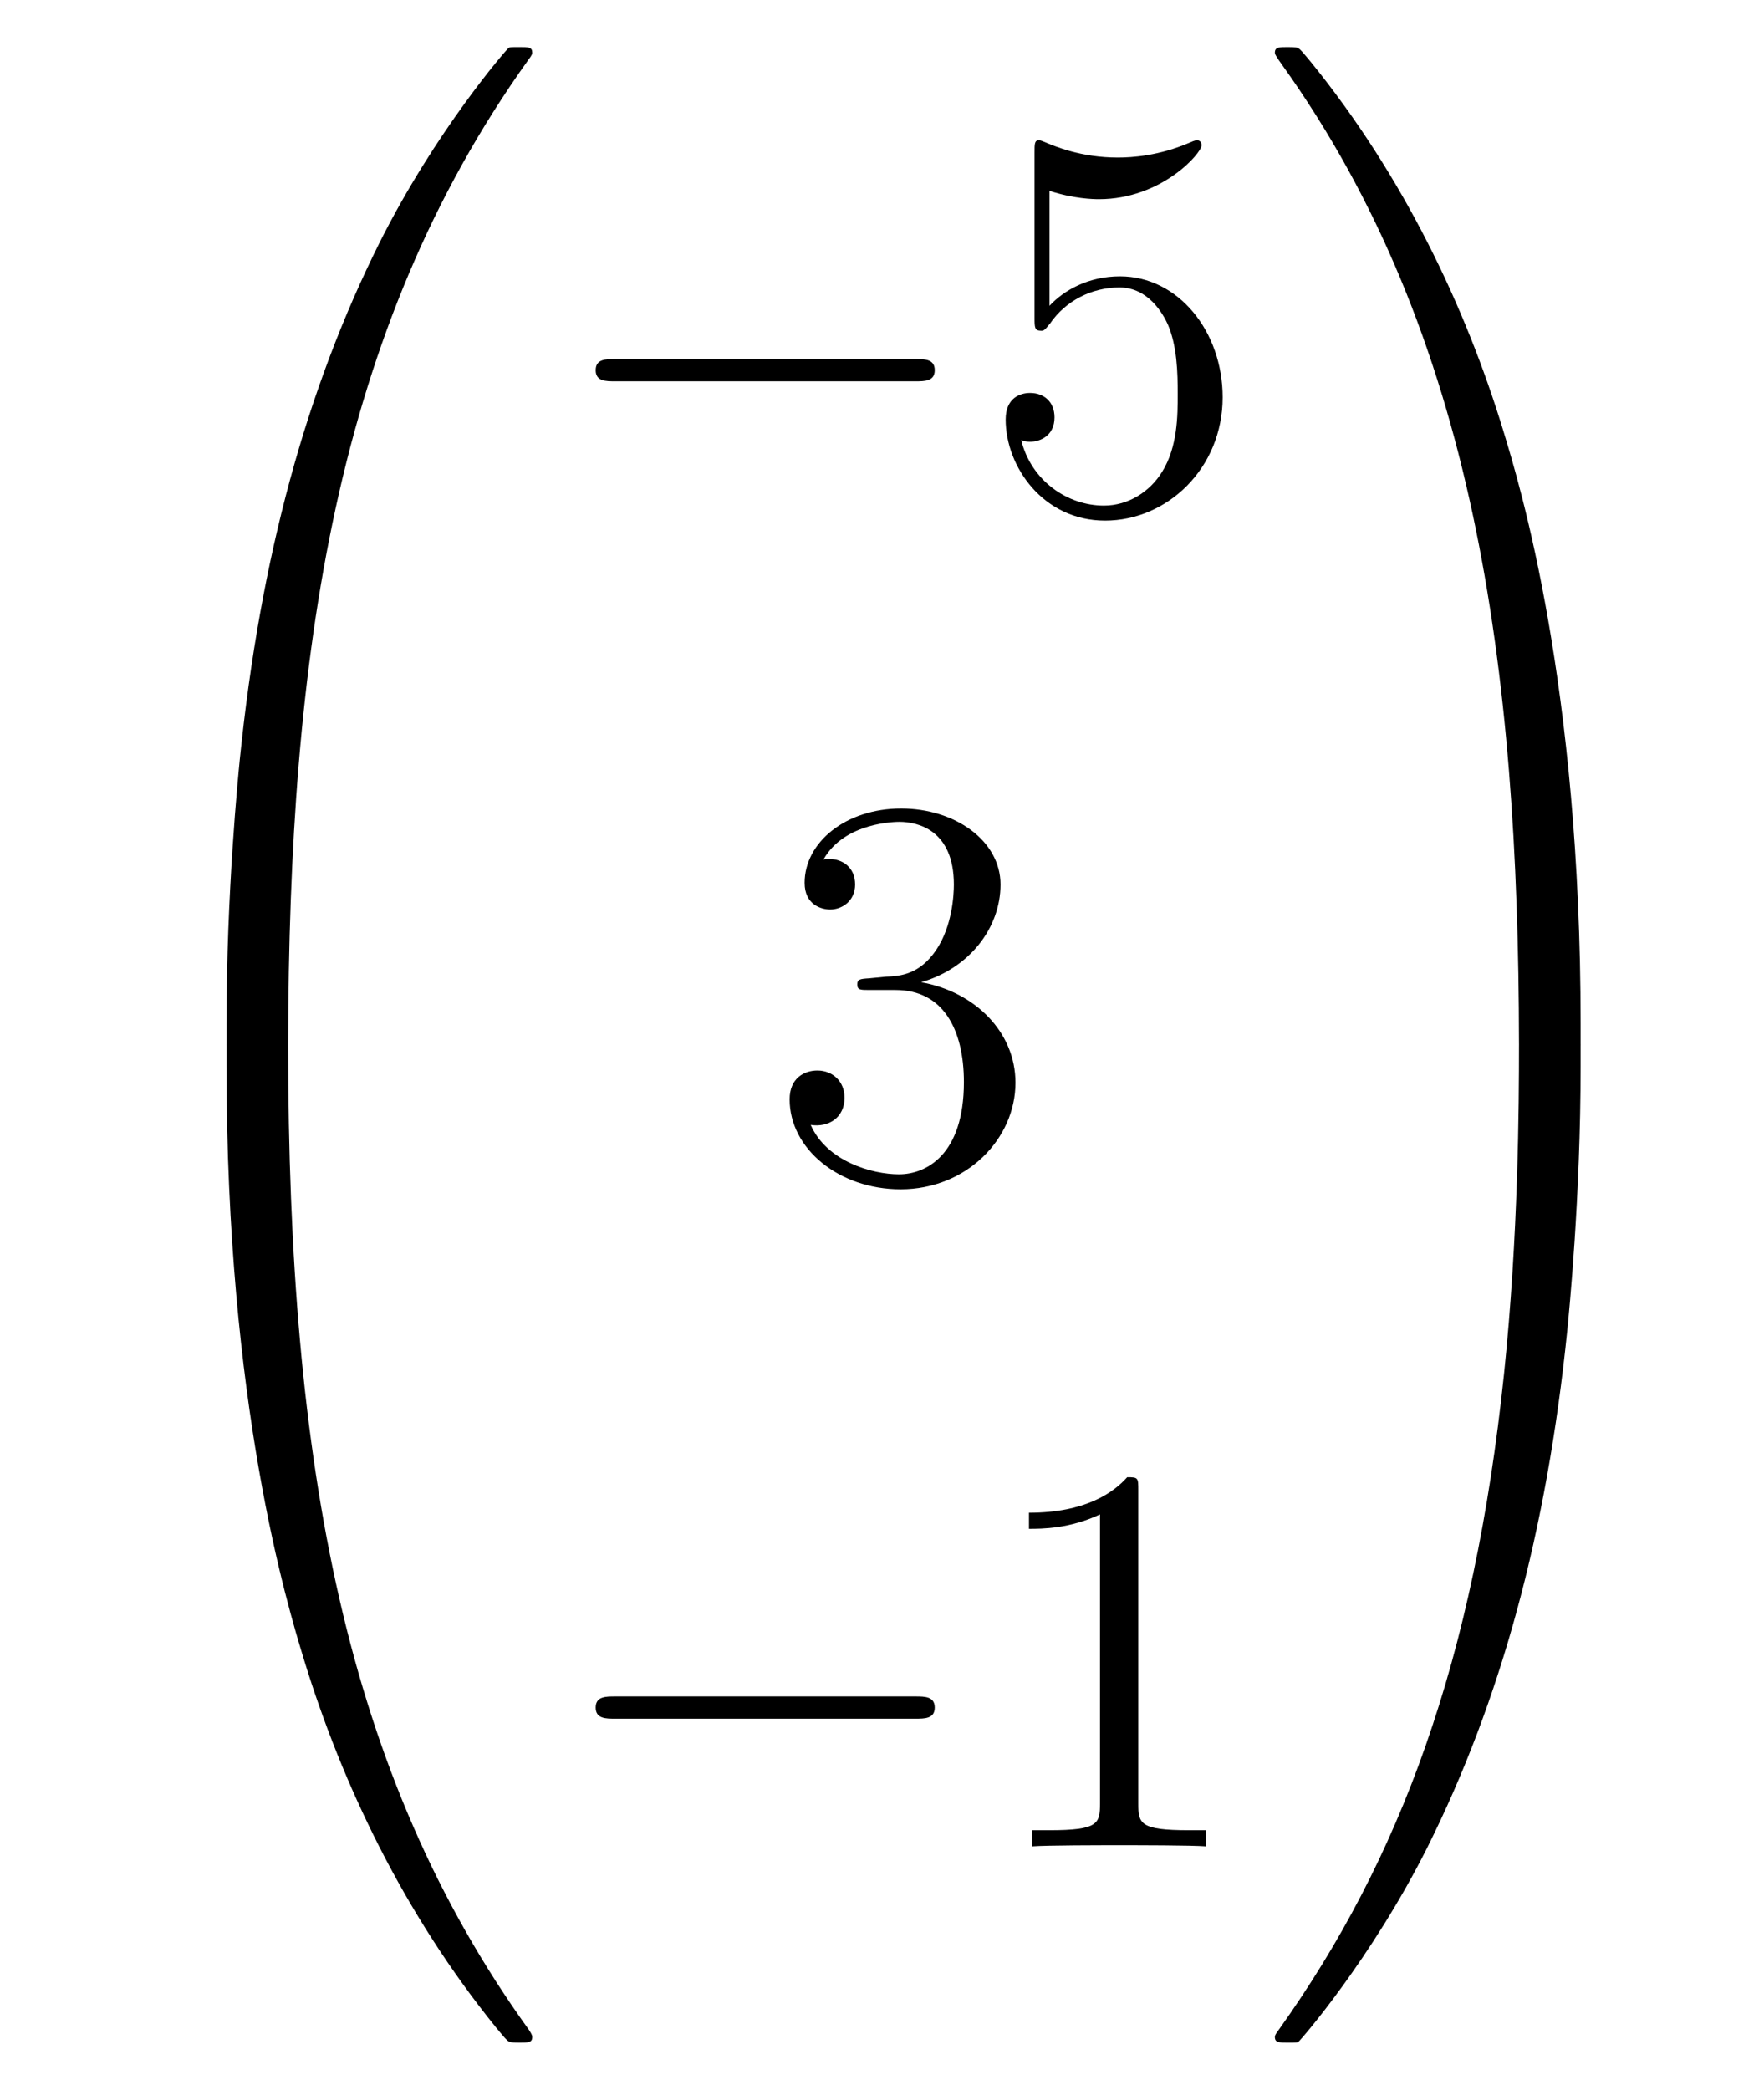
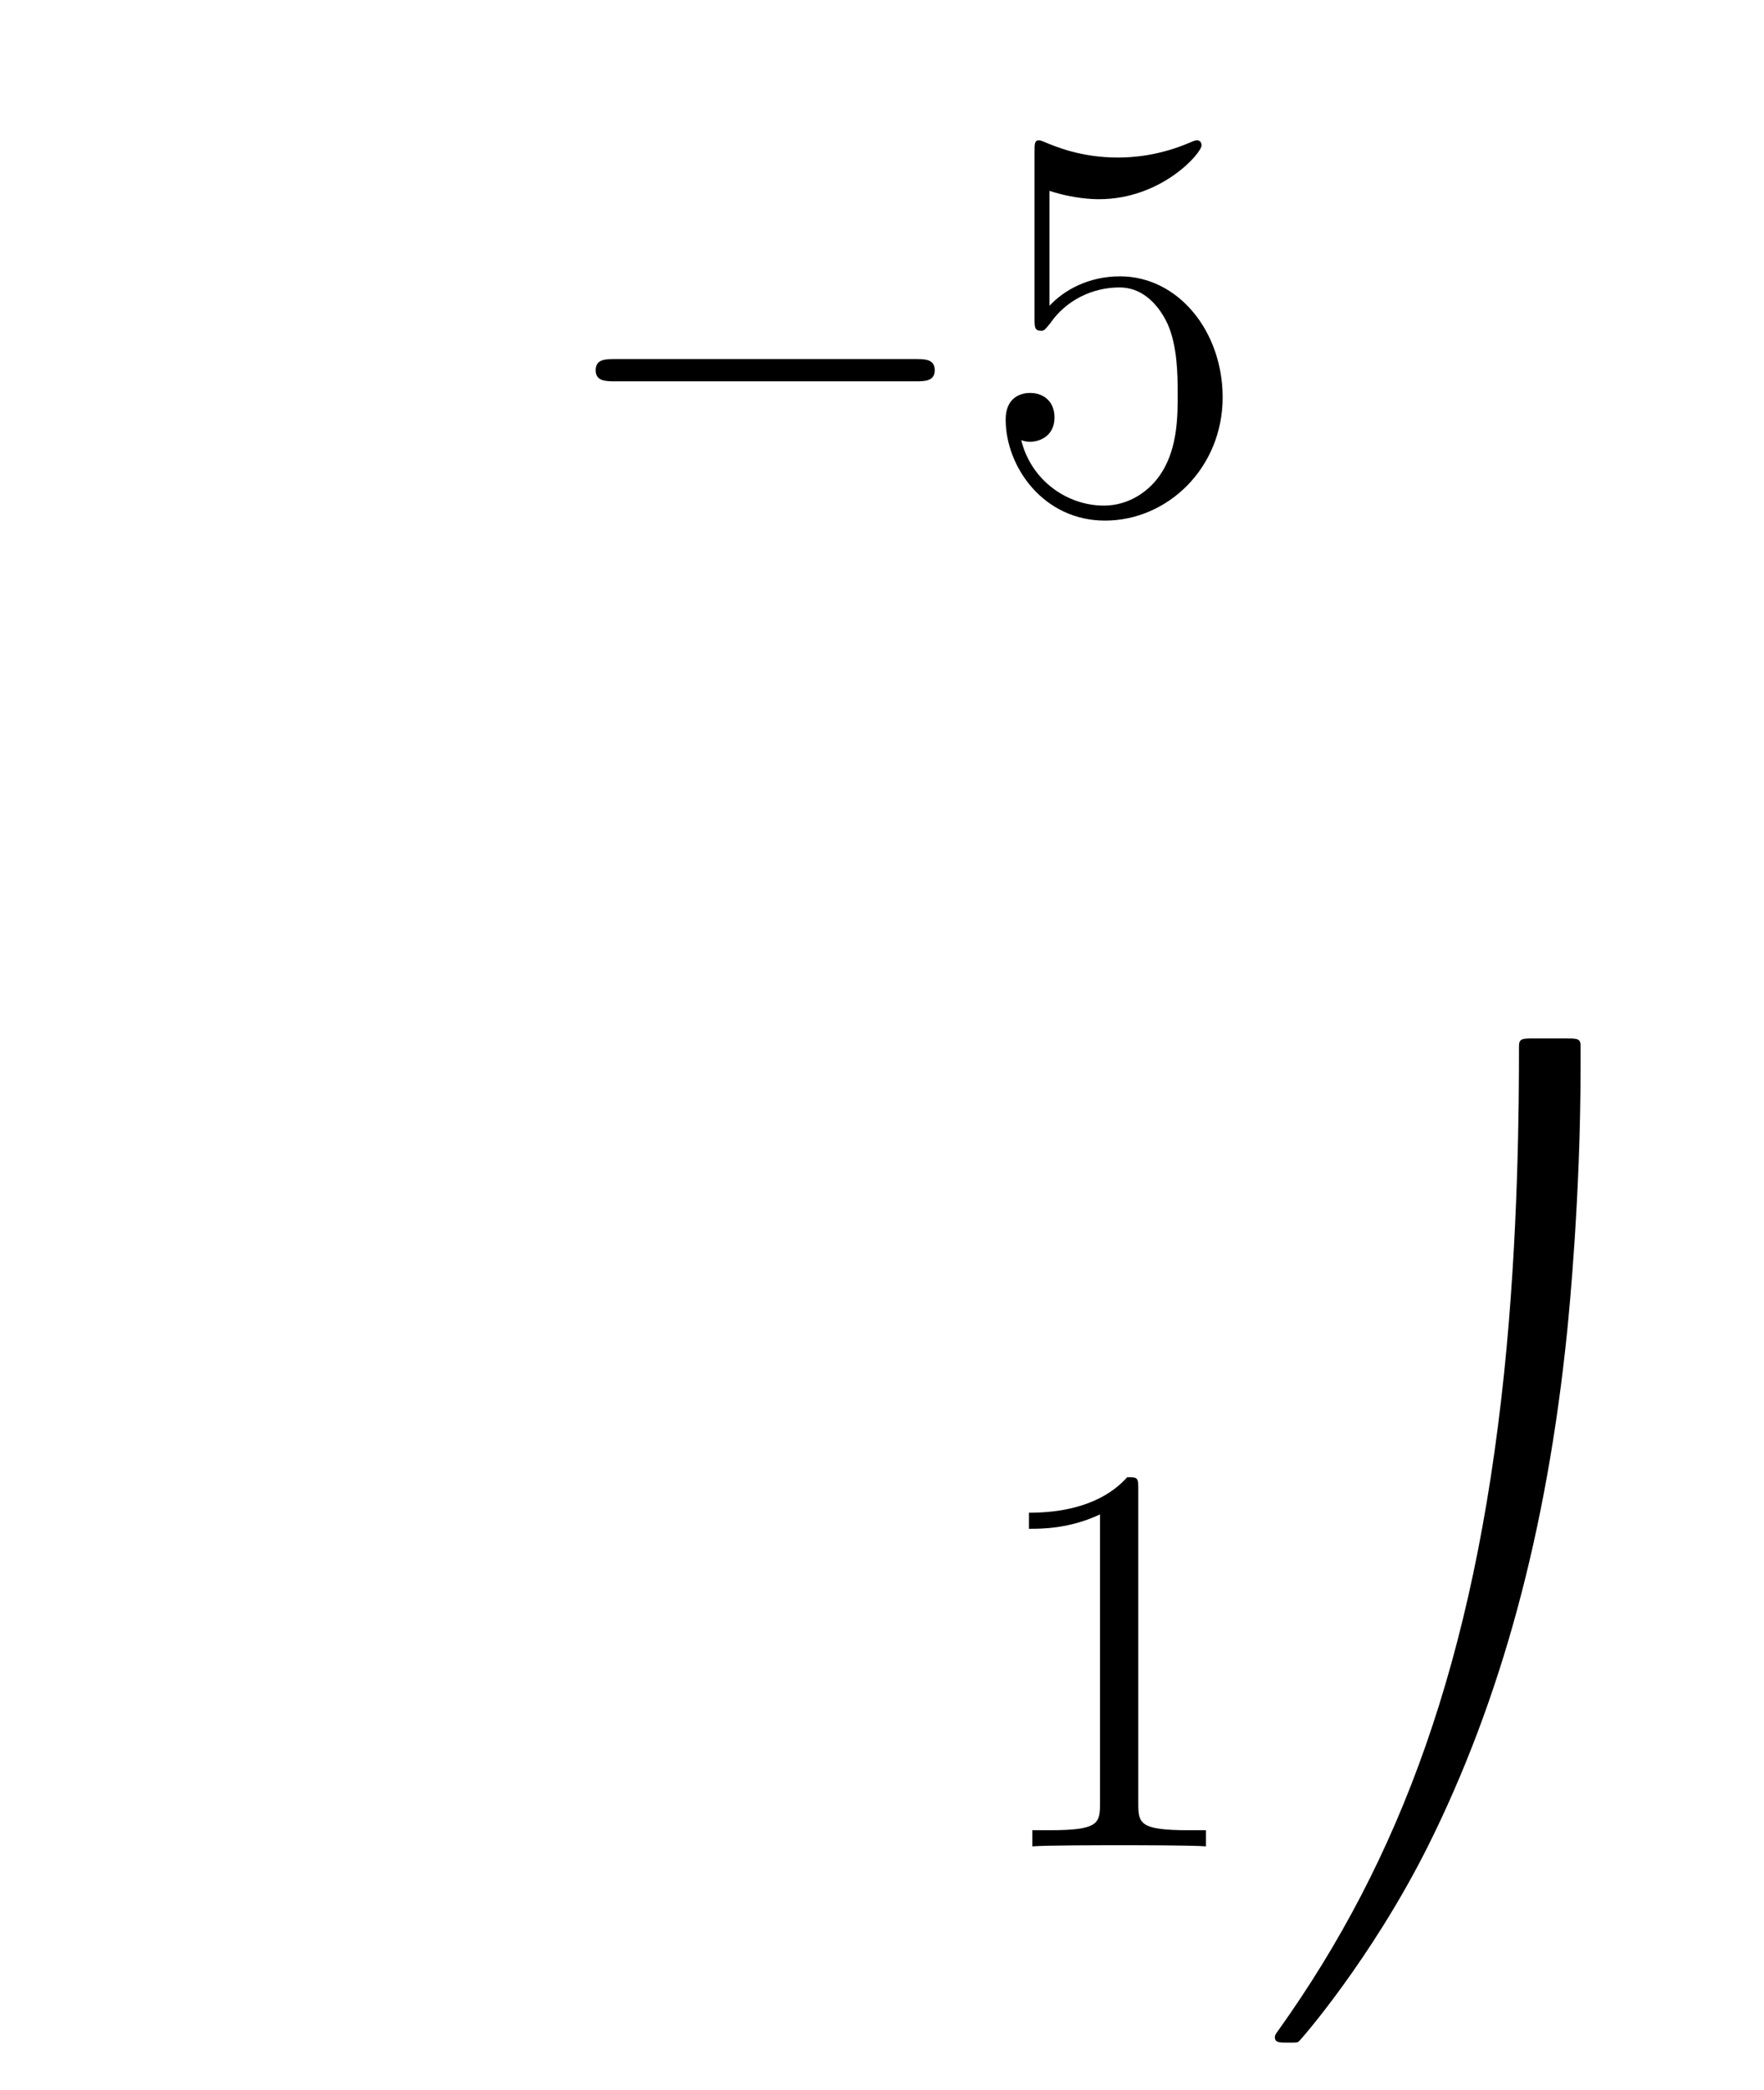
<svg xmlns="http://www.w3.org/2000/svg" height="45pt" version="1.1" viewBox="0 -45 38 45" width="38pt">
  <g id="page1">
    <g transform="matrix(1 0 0 1 -127 622)">
-       <path d="M132.871 -644.361C133.134 -644.361 133.206 -644.361 133.206 -644.529C133.229 -652.908 134.198 -659.866 138.382 -665.711C138.465 -665.819 138.465 -665.843 138.465 -665.867C138.465 -665.986 138.382 -665.986 138.19 -665.986S137.975 -665.986 137.951 -665.962C137.903 -665.927 136.385 -664.181 135.178 -661.778C133.6 -658.623 132.608 -655 132.166 -650.649C132.13 -650.278 131.879 -647.792 131.879 -644.959V-644.493C131.891 -644.361 131.962 -644.361 132.213 -644.361H132.871Z" fill-rule="evenodd" />
-       <path d="M132.213 -644.638C131.962 -644.638 131.891 -644.638 131.879 -644.506V-644.04C131.879 -636.736 133.182 -632.457 133.552 -631.249C134.365 -628.595 135.692 -625.798 137.688 -623.336C137.868 -623.12 137.915 -623.061 137.963 -623.037C137.987 -623.025 137.999 -623.013 138.19 -623.013S138.465 -623.013 138.465 -623.132C138.465 -623.156 138.465 -623.18 138.394 -623.288C134.413 -628.811 133.218 -635.457 133.206 -644.47C133.206 -644.638 133.134 -644.638 132.871 -644.638H132.213Z" fill-rule="evenodd" />
      <path d="M146.718 -658.789C146.921 -658.789 147.136 -658.789 147.136 -659.028C147.136 -659.268 146.921 -659.268 146.718 -659.268H140.251C140.048 -659.268 139.832 -659.268 139.832 -659.028C139.832 -658.789 140.048 -658.789 140.251 -658.789H146.718Z" fill-rule="evenodd" />
      <path d="M149.608 -662.89C150.122 -662.722 150.541 -662.71 150.672 -662.71C152.023 -662.71 152.884 -663.702 152.884 -663.87C152.884 -663.918 152.86 -663.978 152.788 -663.978C152.764 -663.978 152.74 -663.978 152.633 -663.93C151.963 -663.643 151.389 -663.607 151.079 -663.607C150.29 -663.607 149.728 -663.846 149.501 -663.942C149.417 -663.978 149.393 -663.978 149.381 -663.978C149.286 -663.978 149.286 -663.906 149.286 -663.714V-660.164C149.286 -659.949 149.286 -659.877 149.429 -659.877C149.489 -659.877 149.501 -659.889 149.62 -660.033C149.955 -660.523 150.517 -660.81 151.115 -660.81C151.748 -660.81 152.059 -660.224 152.154 -660.021C152.358 -659.554 152.37 -658.969 152.37 -658.514C152.37 -658.06 152.37 -657.379 152.035 -656.841C151.772 -656.411 151.306 -656.112 150.78 -656.112C149.991 -656.112 149.214 -656.65 148.999 -657.522C149.059 -657.498 149.13 -657.487 149.19 -657.487C149.393 -657.487 149.716 -657.606 149.716 -658.012C149.716 -658.347 149.489 -658.538 149.19 -658.538C148.975 -658.538 148.664 -658.431 148.664 -657.965C148.664 -656.948 149.477 -655.789 150.804 -655.789C152.154 -655.789 153.338 -656.925 153.338 -658.443C153.338 -659.865 152.382 -661.049 151.127 -661.049C150.445 -661.049 149.919 -660.75 149.608 -660.415V-662.89Z" fill-rule="evenodd" />
-       <path d="M145.72 -645.932C145.516 -645.92 145.468 -645.907 145.468 -645.8C145.468 -645.681 145.528 -645.681 145.743 -645.681H146.293C147.309 -645.681 147.764 -644.844 147.764 -643.696C147.764 -642.13 146.951 -641.712 146.365 -641.712C145.791 -641.712 144.811 -641.987 144.464 -642.776C144.847 -642.716 145.193 -642.931 145.193 -643.361C145.193 -643.708 144.942 -643.947 144.608 -643.947C144.321 -643.947 144.01 -643.78 144.01 -643.326C144.01 -642.262 145.074 -641.389 146.401 -641.389C147.823 -641.389 148.875 -642.477 148.875 -643.684C148.875 -644.784 147.991 -645.645 146.843 -645.848C147.883 -646.147 148.553 -647.019 148.553 -647.952C148.553 -648.896 147.573 -649.589 146.413 -649.589C145.218 -649.589 144.333 -648.86 144.333 -647.988C144.333 -647.509 144.703 -647.414 144.883 -647.414C145.134 -647.414 145.421 -647.593 145.421 -647.952C145.421 -648.334 145.134 -648.502 144.871 -648.502C144.799 -648.502 144.775 -648.502 144.739 -648.49C145.193 -649.302 146.317 -649.302 146.377 -649.302C146.772 -649.302 147.548 -649.123 147.548 -647.952C147.548 -647.725 147.513 -647.055 147.166 -646.541C146.808 -646.015 146.401 -645.979 146.078 -645.967L145.72 -645.932Z" fill-rule="evenodd" />
-       <path d="M146.718 -629.989C146.921 -629.989 147.136 -629.989 147.136 -630.228C147.136 -630.468 146.921 -630.468 146.718 -630.468H140.251C140.048 -630.468 139.832 -630.468 139.832 -630.228C139.832 -629.989 140.048 -629.989 140.251 -629.989H146.718Z" fill-rule="evenodd" />
      <path d="M151.521 -634.902C151.521 -635.178 151.521 -635.189 151.282 -635.189C150.995 -634.867 150.397 -634.424 149.166 -634.424V-634.078C149.441 -634.078 150.039 -634.078 150.696 -634.388V-628.16C150.696 -627.73 150.66 -627.587 149.608 -627.587H149.238V-627.24C149.56 -627.264 150.72 -627.264 151.115 -627.264C151.509 -627.264 152.657 -627.264 152.979 -627.24V-627.587H152.609C151.557 -627.587 151.521 -627.73 151.521 -628.16V-634.902Z" fill-rule="evenodd" />
-       <path d="M161.049 -644.959C161.049 -652.263 159.746 -656.542 159.376 -657.75C158.563 -660.404 157.236 -663.201 155.24 -665.663C155.06 -665.879 155.013 -665.938 154.965 -665.962C154.941 -665.974 154.929 -665.986 154.737 -665.986C154.558 -665.986 154.463 -665.986 154.463 -665.867C154.463 -665.843 154.463 -665.819 154.618 -665.604C158.778 -659.794 159.71 -652.622 159.722 -644.529C159.722 -644.361 159.794 -644.361 160.057 -644.361H160.714C160.966 -644.361 161.037 -644.361 161.049 -644.493V-644.959Z" fill-rule="evenodd" />
      <path d="M161.049 -644.506C161.037 -644.638 160.966 -644.638 160.714 -644.638H160.057C159.794 -644.638 159.722 -644.638 159.722 -644.47C159.722 -643.239 159.71 -640.394 159.4 -637.417C158.754 -631.237 157.164 -626.958 154.546 -623.288C154.463 -623.18 154.463 -623.156 154.463 -623.132C154.463 -623.013 154.558 -623.013 154.737 -623.013C154.929 -623.013 154.953 -623.013 154.977 -623.037C155.024 -623.073 156.543 -624.818 157.75 -627.221C159.328 -630.377 160.32 -633.998 160.762 -638.35C160.798 -638.72 161.049 -641.207 161.049 -644.04V-644.506Z" fill-rule="evenodd" />
    </g>
  </g>
</svg>